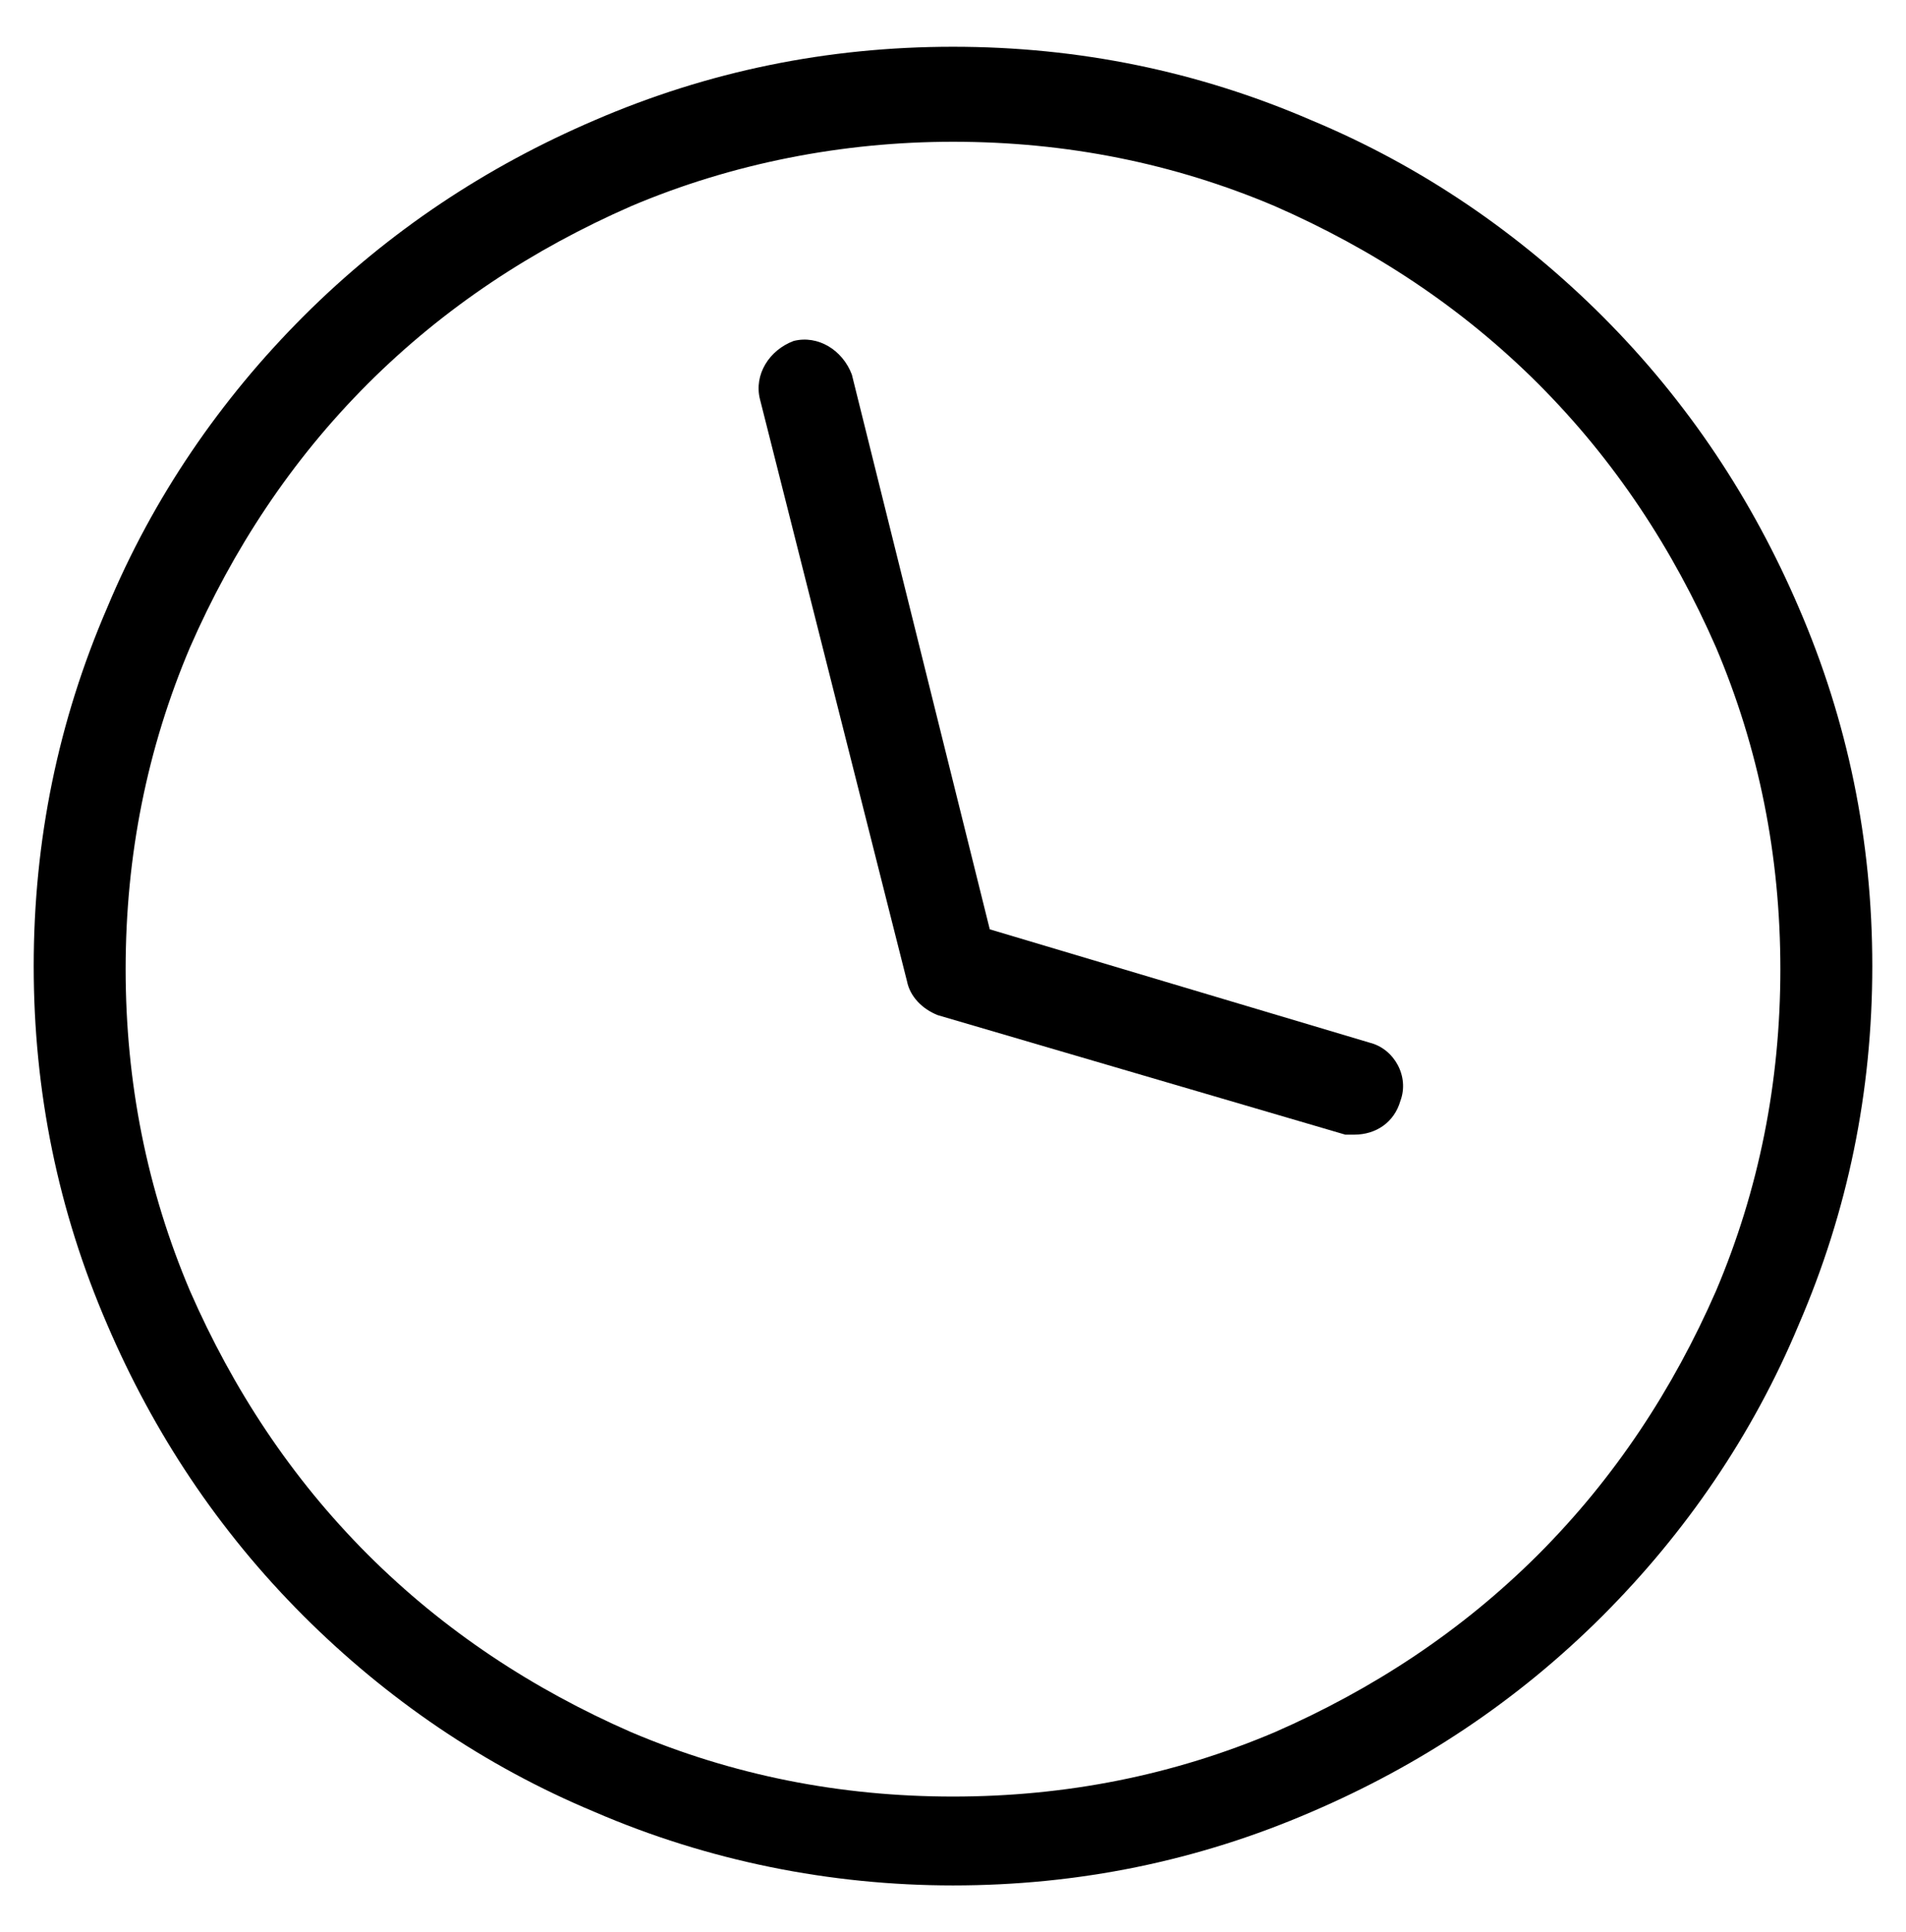
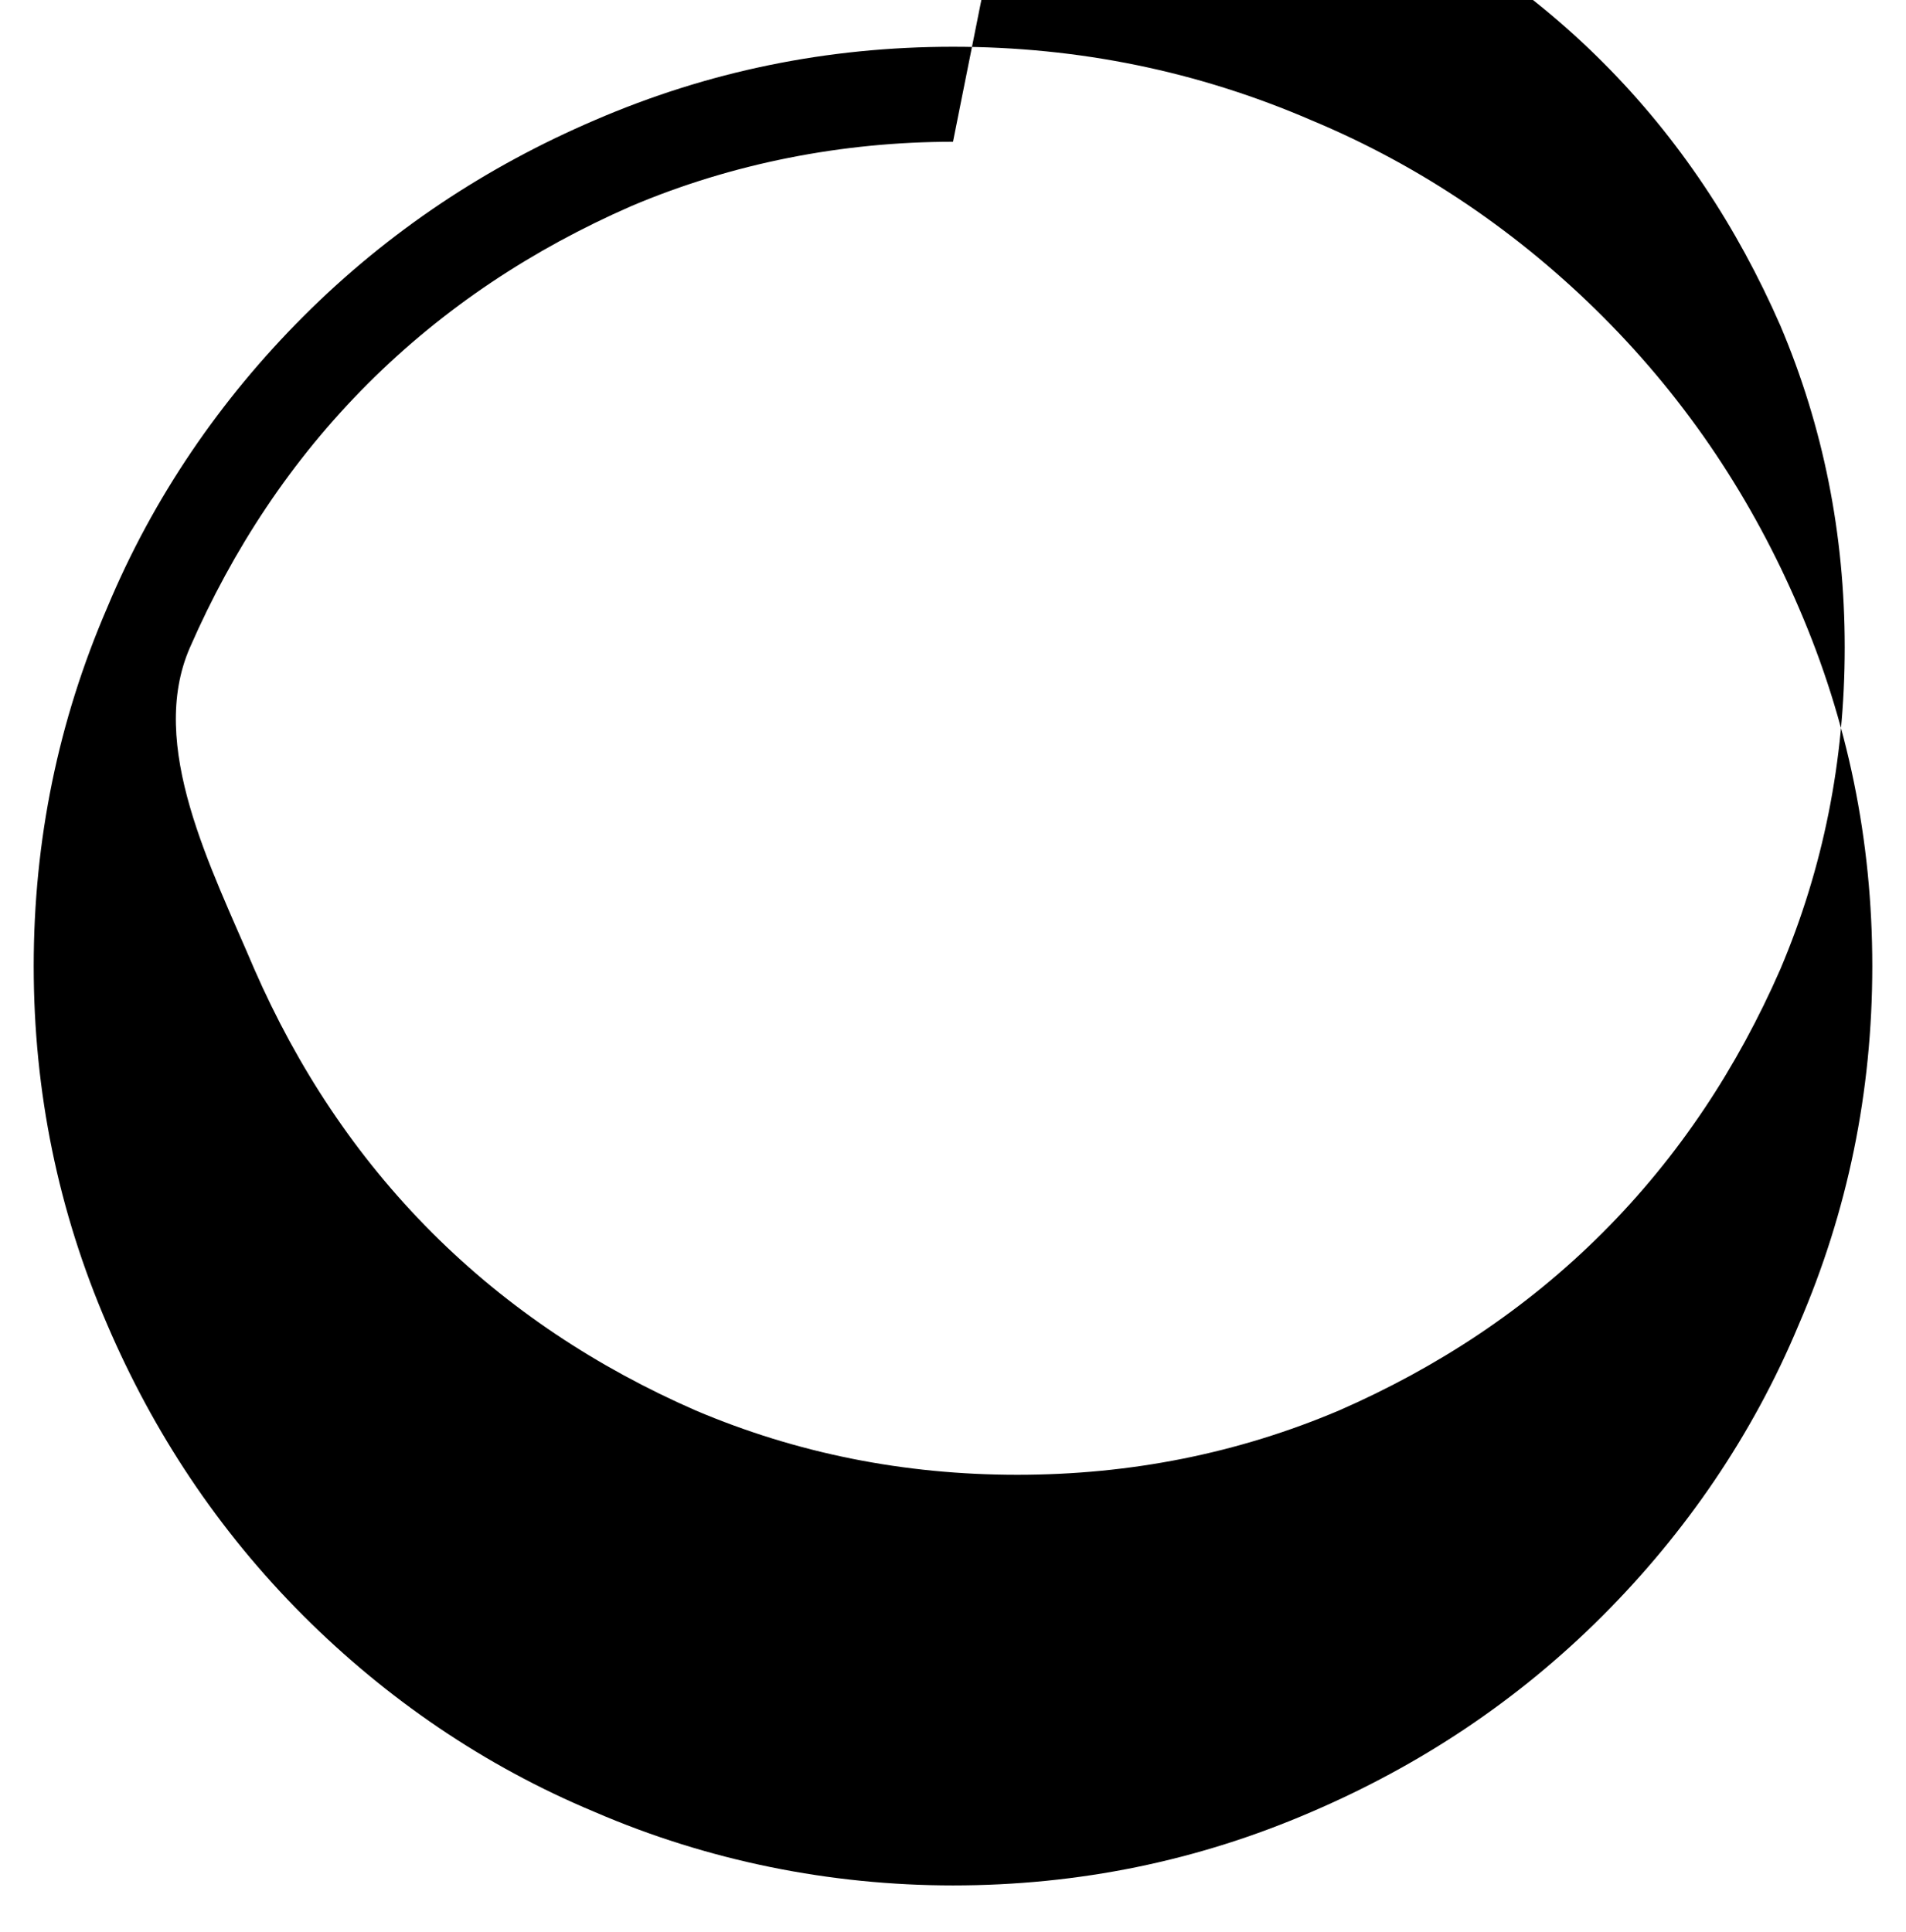
<svg xmlns="http://www.w3.org/2000/svg" id="Laag_1" width="21.9mm" height="22.2mm" version="1.1" viewBox="0 0 62.2 63">
-   <path d="M31.1,61.5c-4,0-8-.8-11.7-2.4-3.6-1.5-6.8-3.7-9.5-6.4-2.8-2.8-4.9-6-6.4-9.5-1.6-3.7-2.4-7.6-2.4-11.7s.8-8,2.4-11.7c1.5-3.6,3.7-6.8,6.4-9.5,2.8-2.8,6-4.9,9.5-6.4,3.7-1.6,7.6-2.4,11.7-2.4s8,.8,11.7,2.4c3.6,1.5,6.8,3.7,9.5,6.4,2.8,2.8,4.9,6,6.4,9.5,1.6,3.7,2.4,7.6,2.4,11.7s-.8,8-2.4,11.7c-1.5,3.6-3.7,6.8-6.4,9.5-2.8,2.8-6,4.9-9.5,6.4-3.7,1.6-7.6,2.4-11.7,2.4ZM31.1,4.6c-3.6,0-7.2.7-10.5,2.1-3.2,1.4-6.1,3.3-8.6,5.8s-4.4,5.4-5.8,8.6c-1.4,3.3-2.1,6.8-2.1,10.5s.7,7.2,2.1,10.5c1.4,3.2,3.3,6.1,5.8,8.6s5.4,4.4,8.6,5.8c3.3,1.4,6.8,2.1,10.5,2.1s7.2-.7,10.5-2.1c3.2-1.4,6.1-3.3,8.6-5.8,2.5-2.5,4.4-5.4,5.8-8.6,1.4-3.3,2.1-6.8,2.1-10.5s-.7-7.2-2.1-10.5c-1.4-3.2-3.3-6.1-5.8-8.6-2.5-2.5-5.4-4.4-8.6-5.8-3.3-1.4-6.8-2.1-10.5-2.1Z" />
-   <path d="M44.3,37c-.1,0-.3,0-.4,0l-13.3-3.9c-.5-.2-.9-.6-1-1.1l-4.8-19c-.2-.8.3-1.6,1.1-1.9.8-.2,1.6.3,1.9,1.1l4.5,18.1,12.4,3.7c.8.2,1.3,1.1,1,1.9-.2.7-.8,1.1-1.5,1.1Z" />
+   <path d="M31.1,61.5c-4,0-8-.8-11.7-2.4-3.6-1.5-6.8-3.7-9.5-6.4-2.8-2.8-4.9-6-6.4-9.5-1.6-3.7-2.4-7.6-2.4-11.7s.8-8,2.4-11.7c1.5-3.6,3.7-6.8,6.4-9.5,2.8-2.8,6-4.9,9.5-6.4,3.7-1.6,7.6-2.4,11.7-2.4s8,.8,11.7,2.4c3.6,1.5,6.8,3.7,9.5,6.4,2.8,2.8,4.9,6,6.4,9.5,1.6,3.7,2.4,7.6,2.4,11.7s-.8,8-2.4,11.7c-1.5,3.6-3.7,6.8-6.4,9.5-2.8,2.8-6,4.9-9.5,6.4-3.7,1.6-7.6,2.4-11.7,2.4ZM31.1,4.6c-3.6,0-7.2.7-10.5,2.1-3.2,1.4-6.1,3.3-8.6,5.8s-4.4,5.4-5.8,8.6s.7,7.2,2.1,10.5c1.4,3.2,3.3,6.1,5.8,8.6s5.4,4.4,8.6,5.8c3.3,1.4,6.8,2.1,10.5,2.1s7.2-.7,10.5-2.1c3.2-1.4,6.1-3.3,8.6-5.8,2.5-2.5,4.4-5.4,5.8-8.6,1.4-3.3,2.1-6.8,2.1-10.5s-.7-7.2-2.1-10.5c-1.4-3.2-3.3-6.1-5.8-8.6-2.5-2.5-5.4-4.4-8.6-5.8-3.3-1.4-6.8-2.1-10.5-2.1Z" />
</svg>